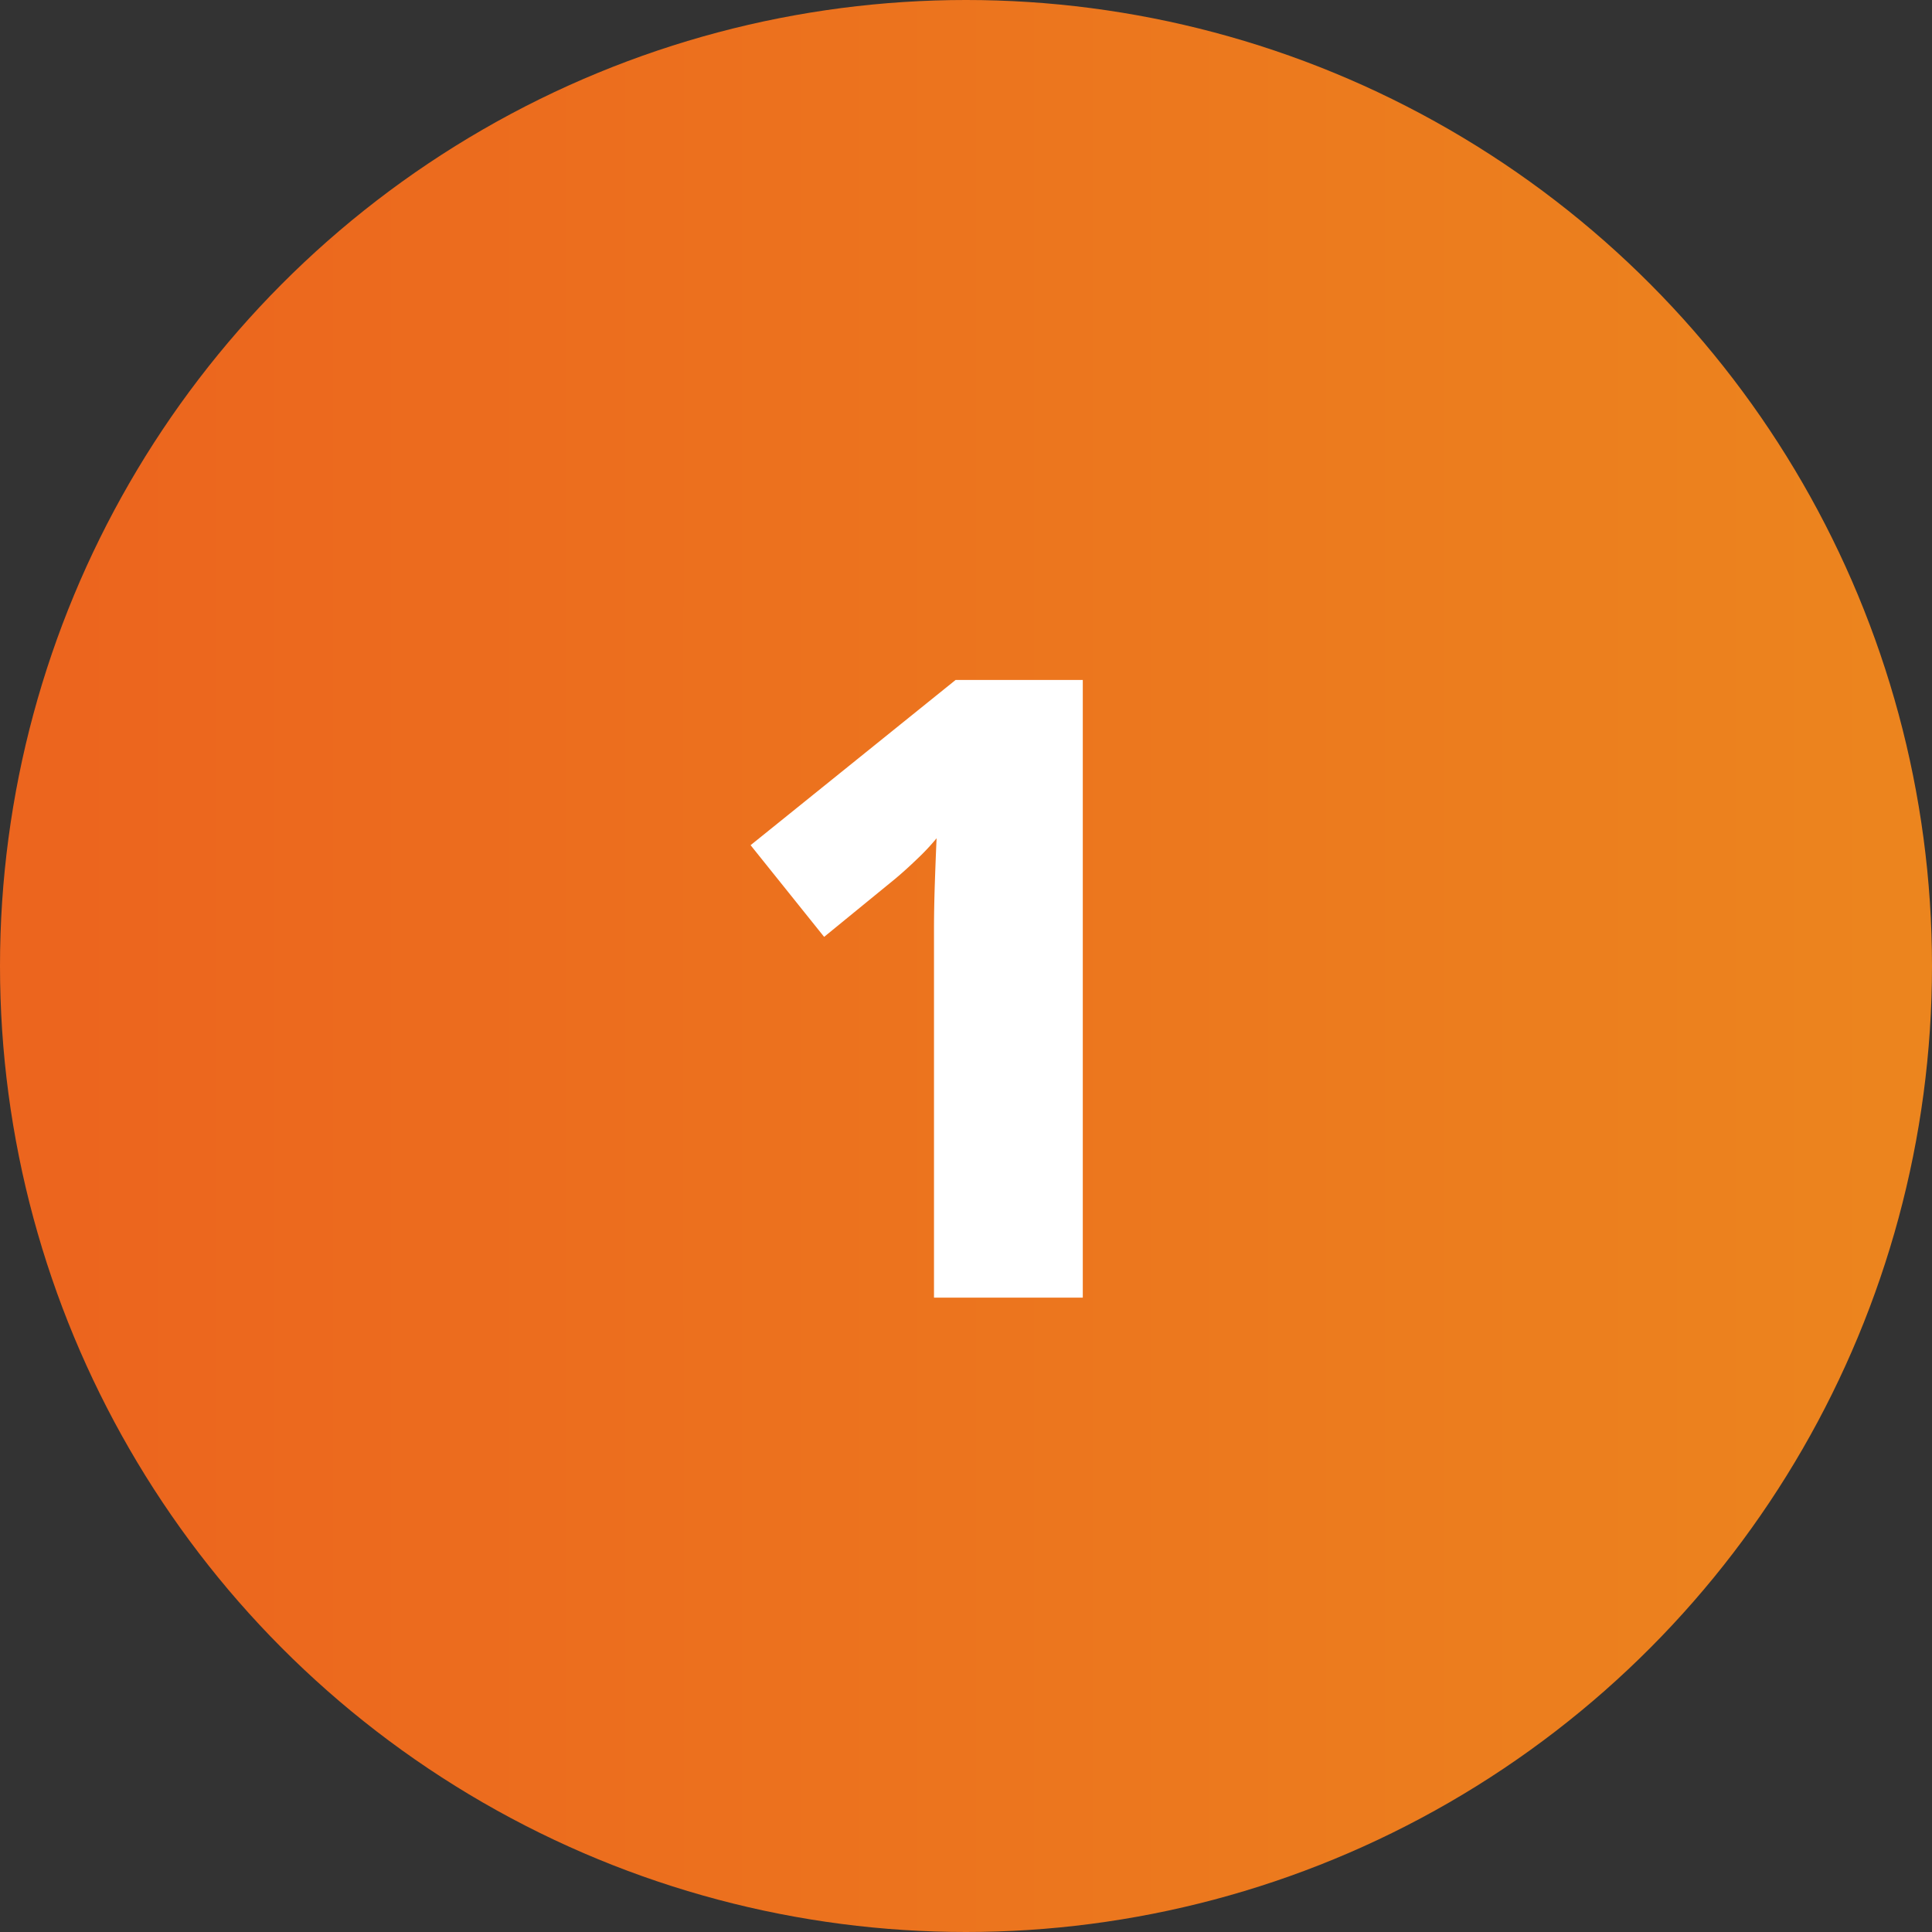
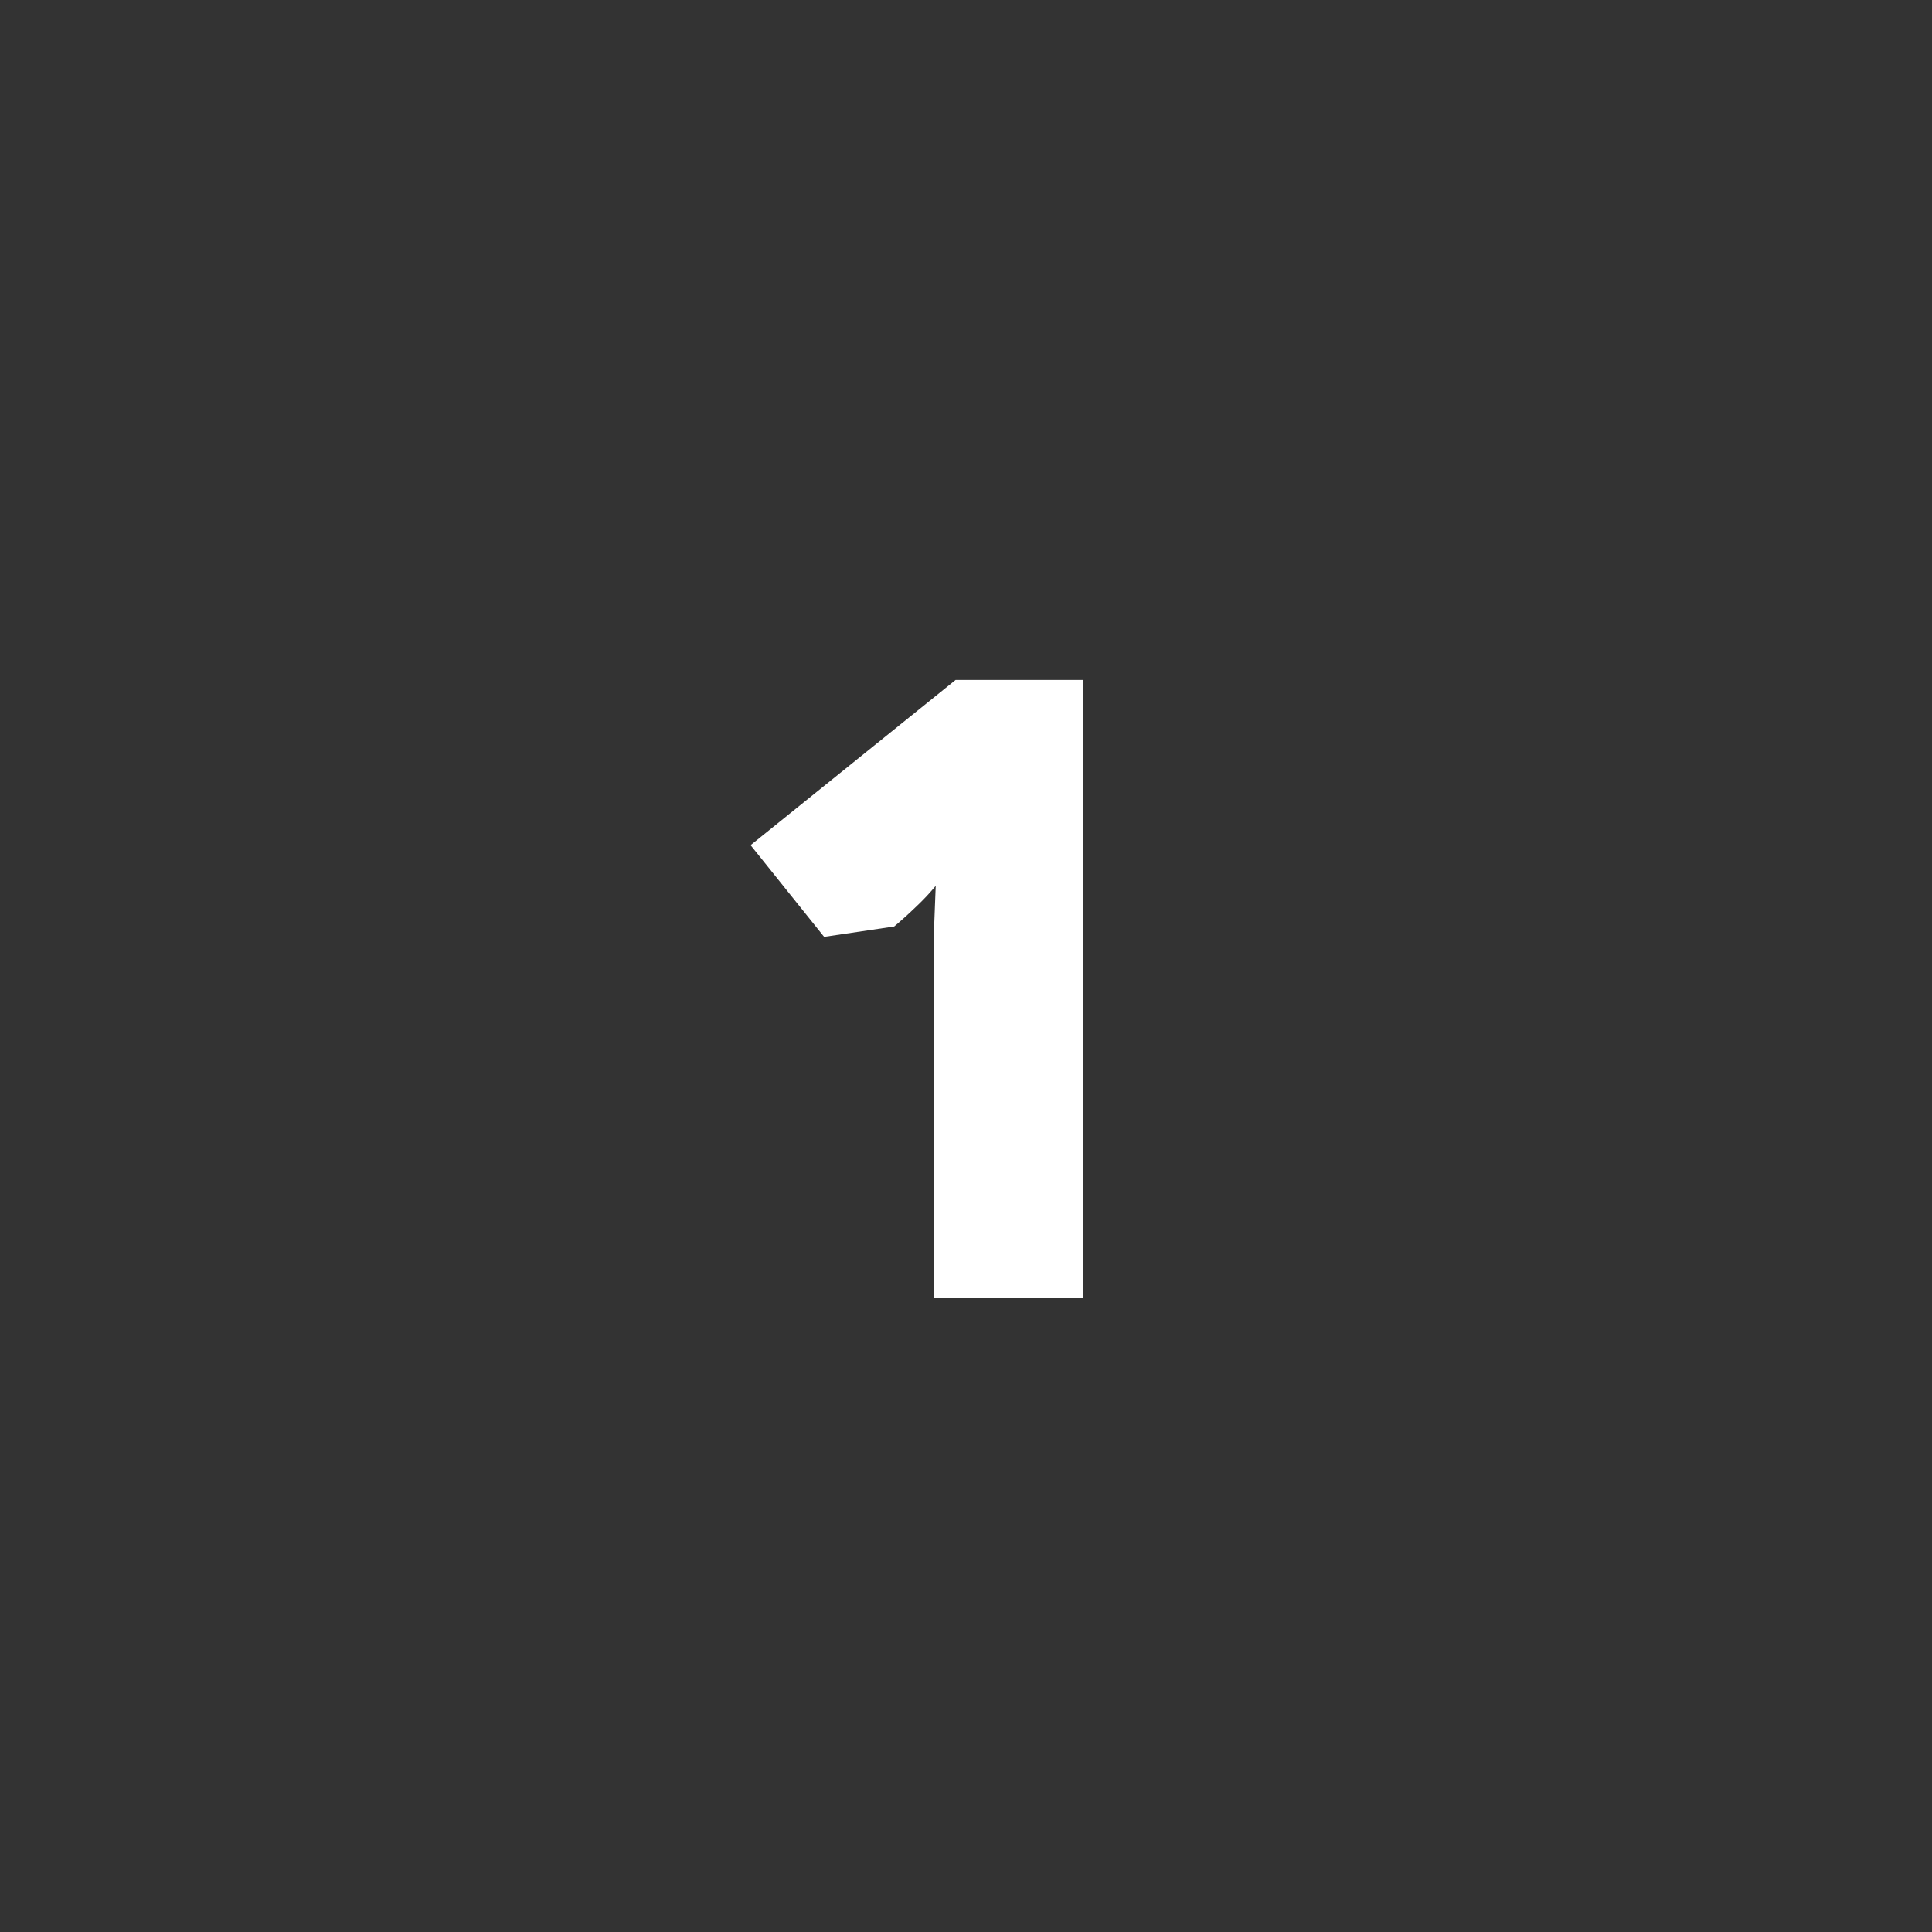
<svg xmlns="http://www.w3.org/2000/svg" width="134" height="134" viewBox="0 0 134 134">
  <rect x="0" y="0" width="134" height="134" fill="#333333" stroke="none" />
  <defs>
    <linearGradient id="linear-gradient" x1="0.04" y1="0.5" x2="1" y2="0.5" gradientUnits="objectBoundingBox">
      <stop offset="0" stop-color="#ec651e" />
      <stop offset="1" stop-color="#ec851e" />
    </linearGradient>
  </defs>
  <g id="badge1" transform="translate(-527.901 -2861)">
-     <circle id="Ellipse_13" data-name="Ellipse 13" cx="67" cy="67" r="67" transform="translate(527.901 2861)" fill="url(#linear-gradient)" />
-     <path id="Tracé_509" data-name="Tracé 509" d="M26.1,0H15.78V-25.47q0-1.53.06-3.3t.12-3.09a15.484,15.484,0,0,1-1.32,1.41q-.84.81-1.56,1.41L8.16-25.02l-5.1-6.36L17.28-42.84H26.1Z" transform="translate(576.901 2951)" fill="#fff" />
+     <path id="Tracé_509" data-name="Tracé 509" d="M26.1,0H15.78V-25.47t.12-3.09a15.484,15.484,0,0,1-1.32,1.41q-.84.81-1.56,1.41L8.16-25.02l-5.1-6.36L17.28-42.84H26.1Z" transform="translate(576.901 2951)" fill="#fff" />
  </g>
</svg>